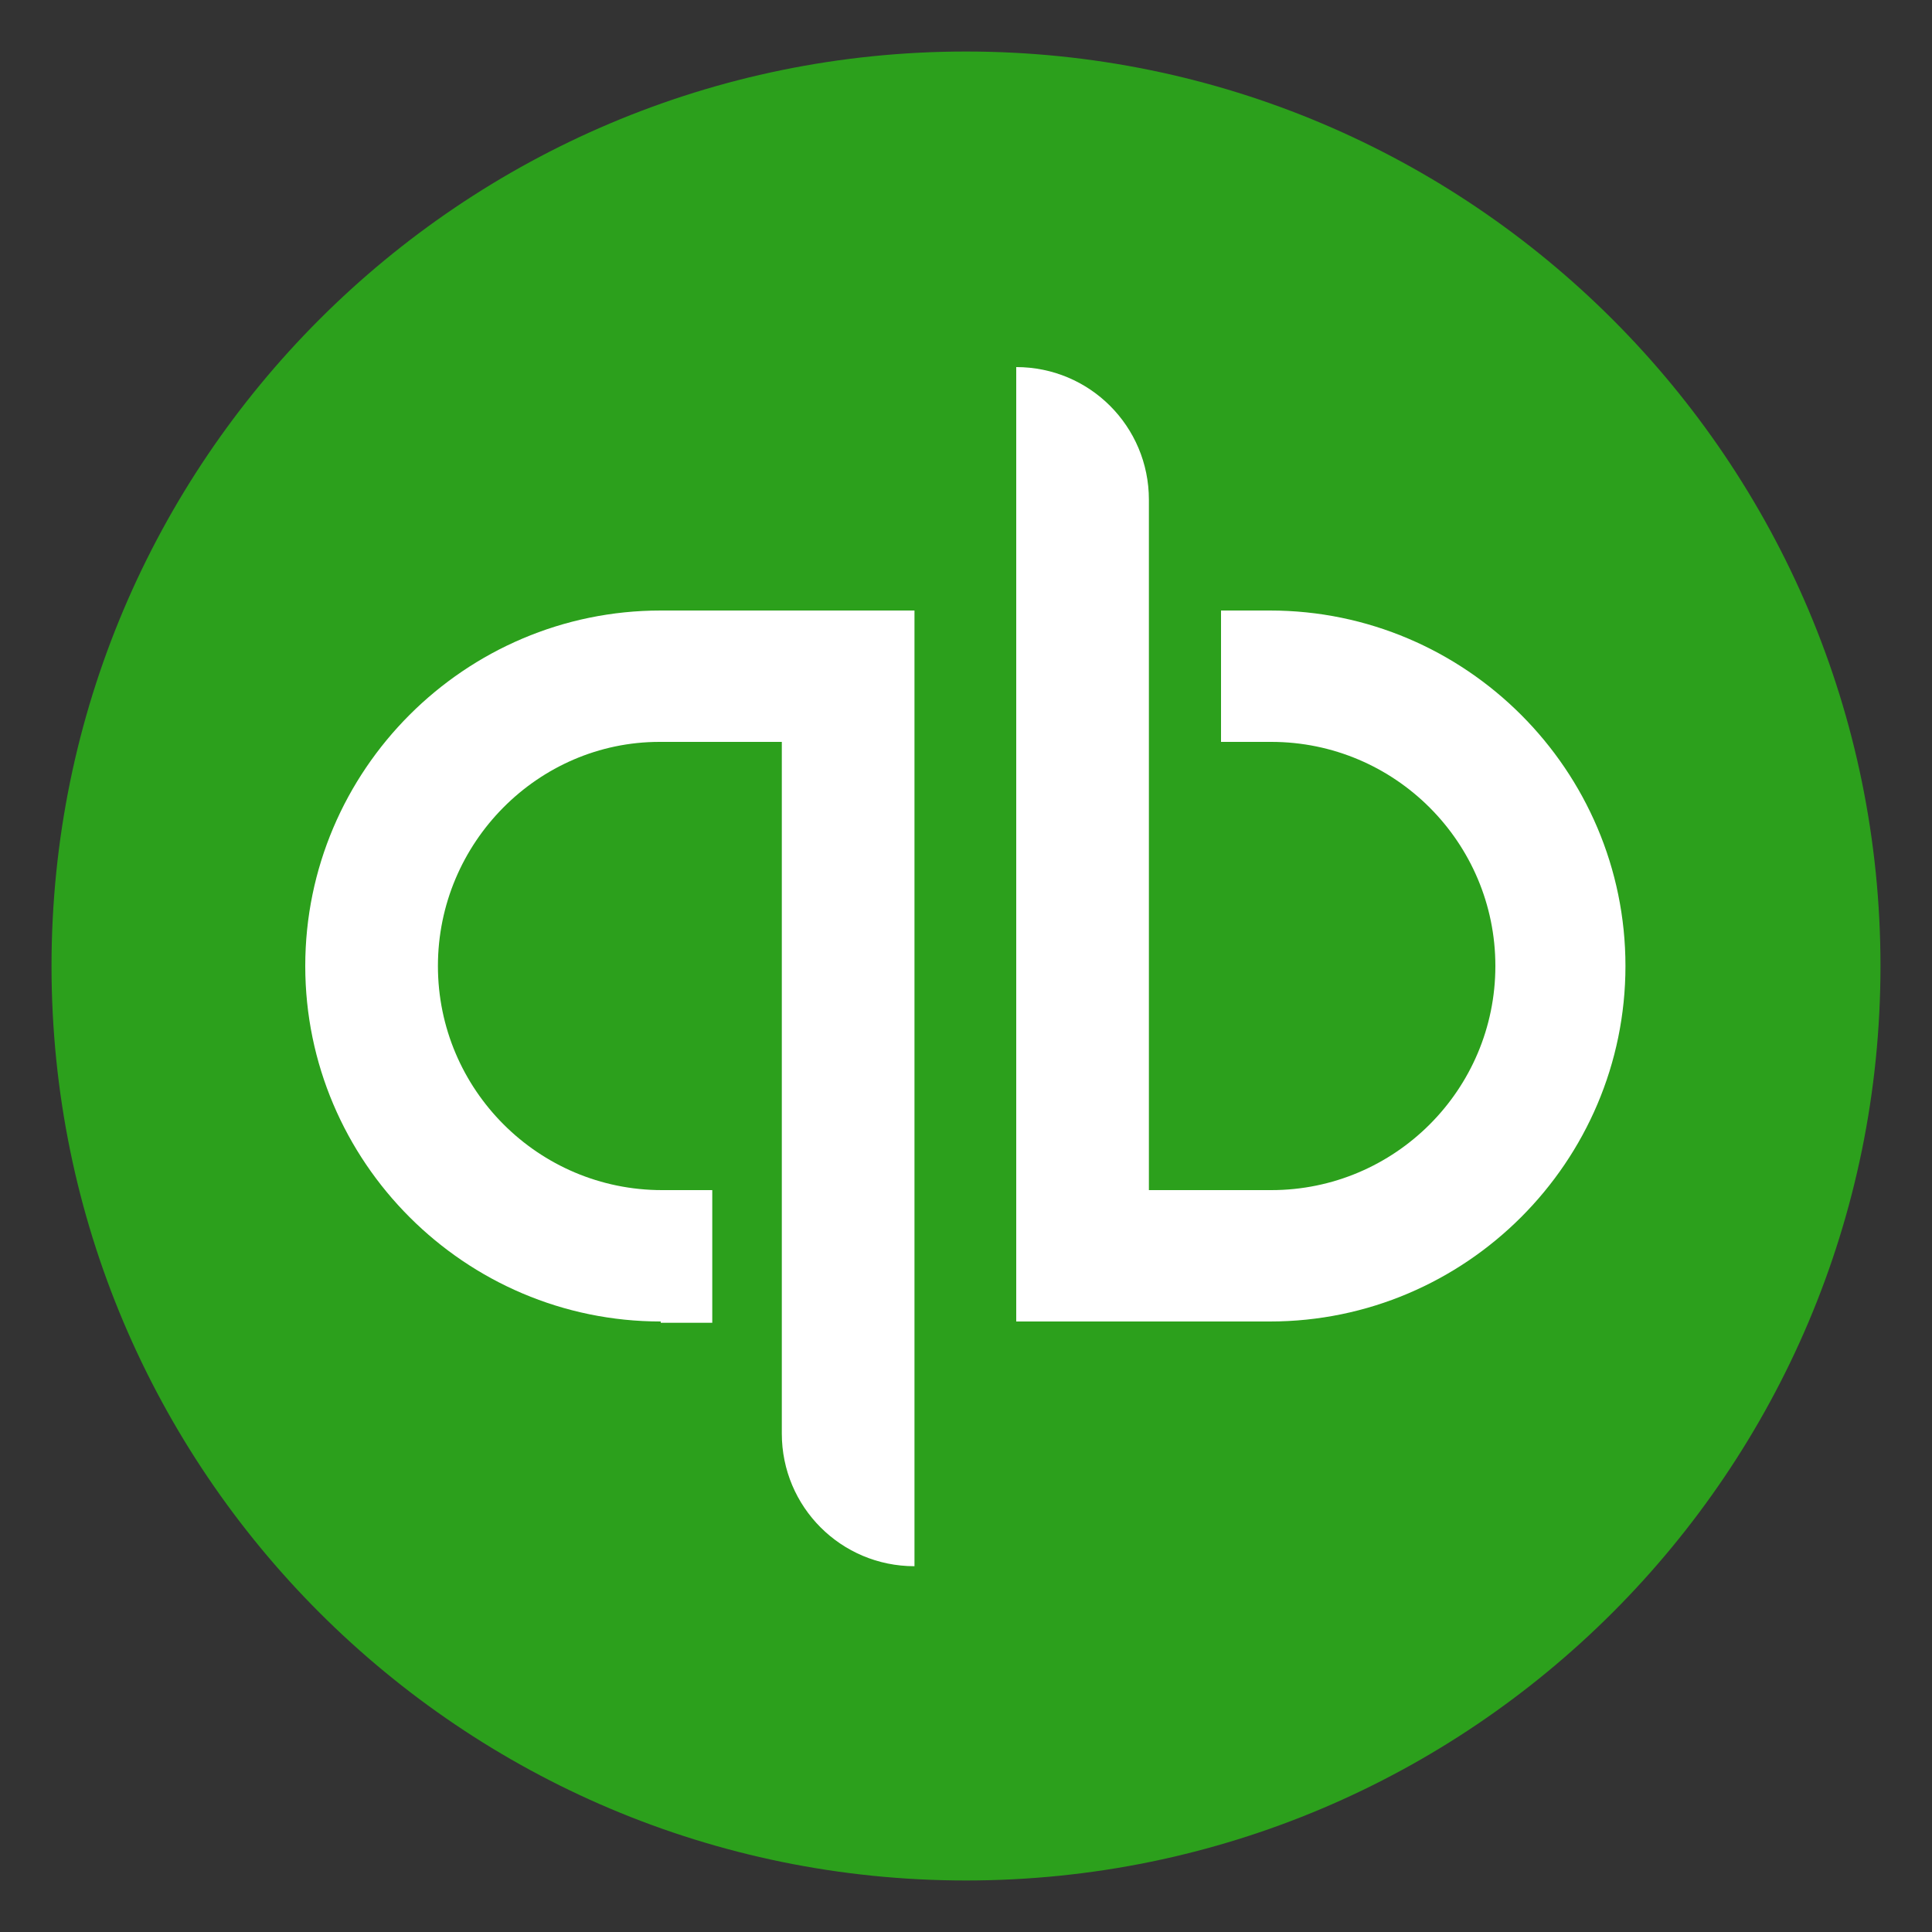
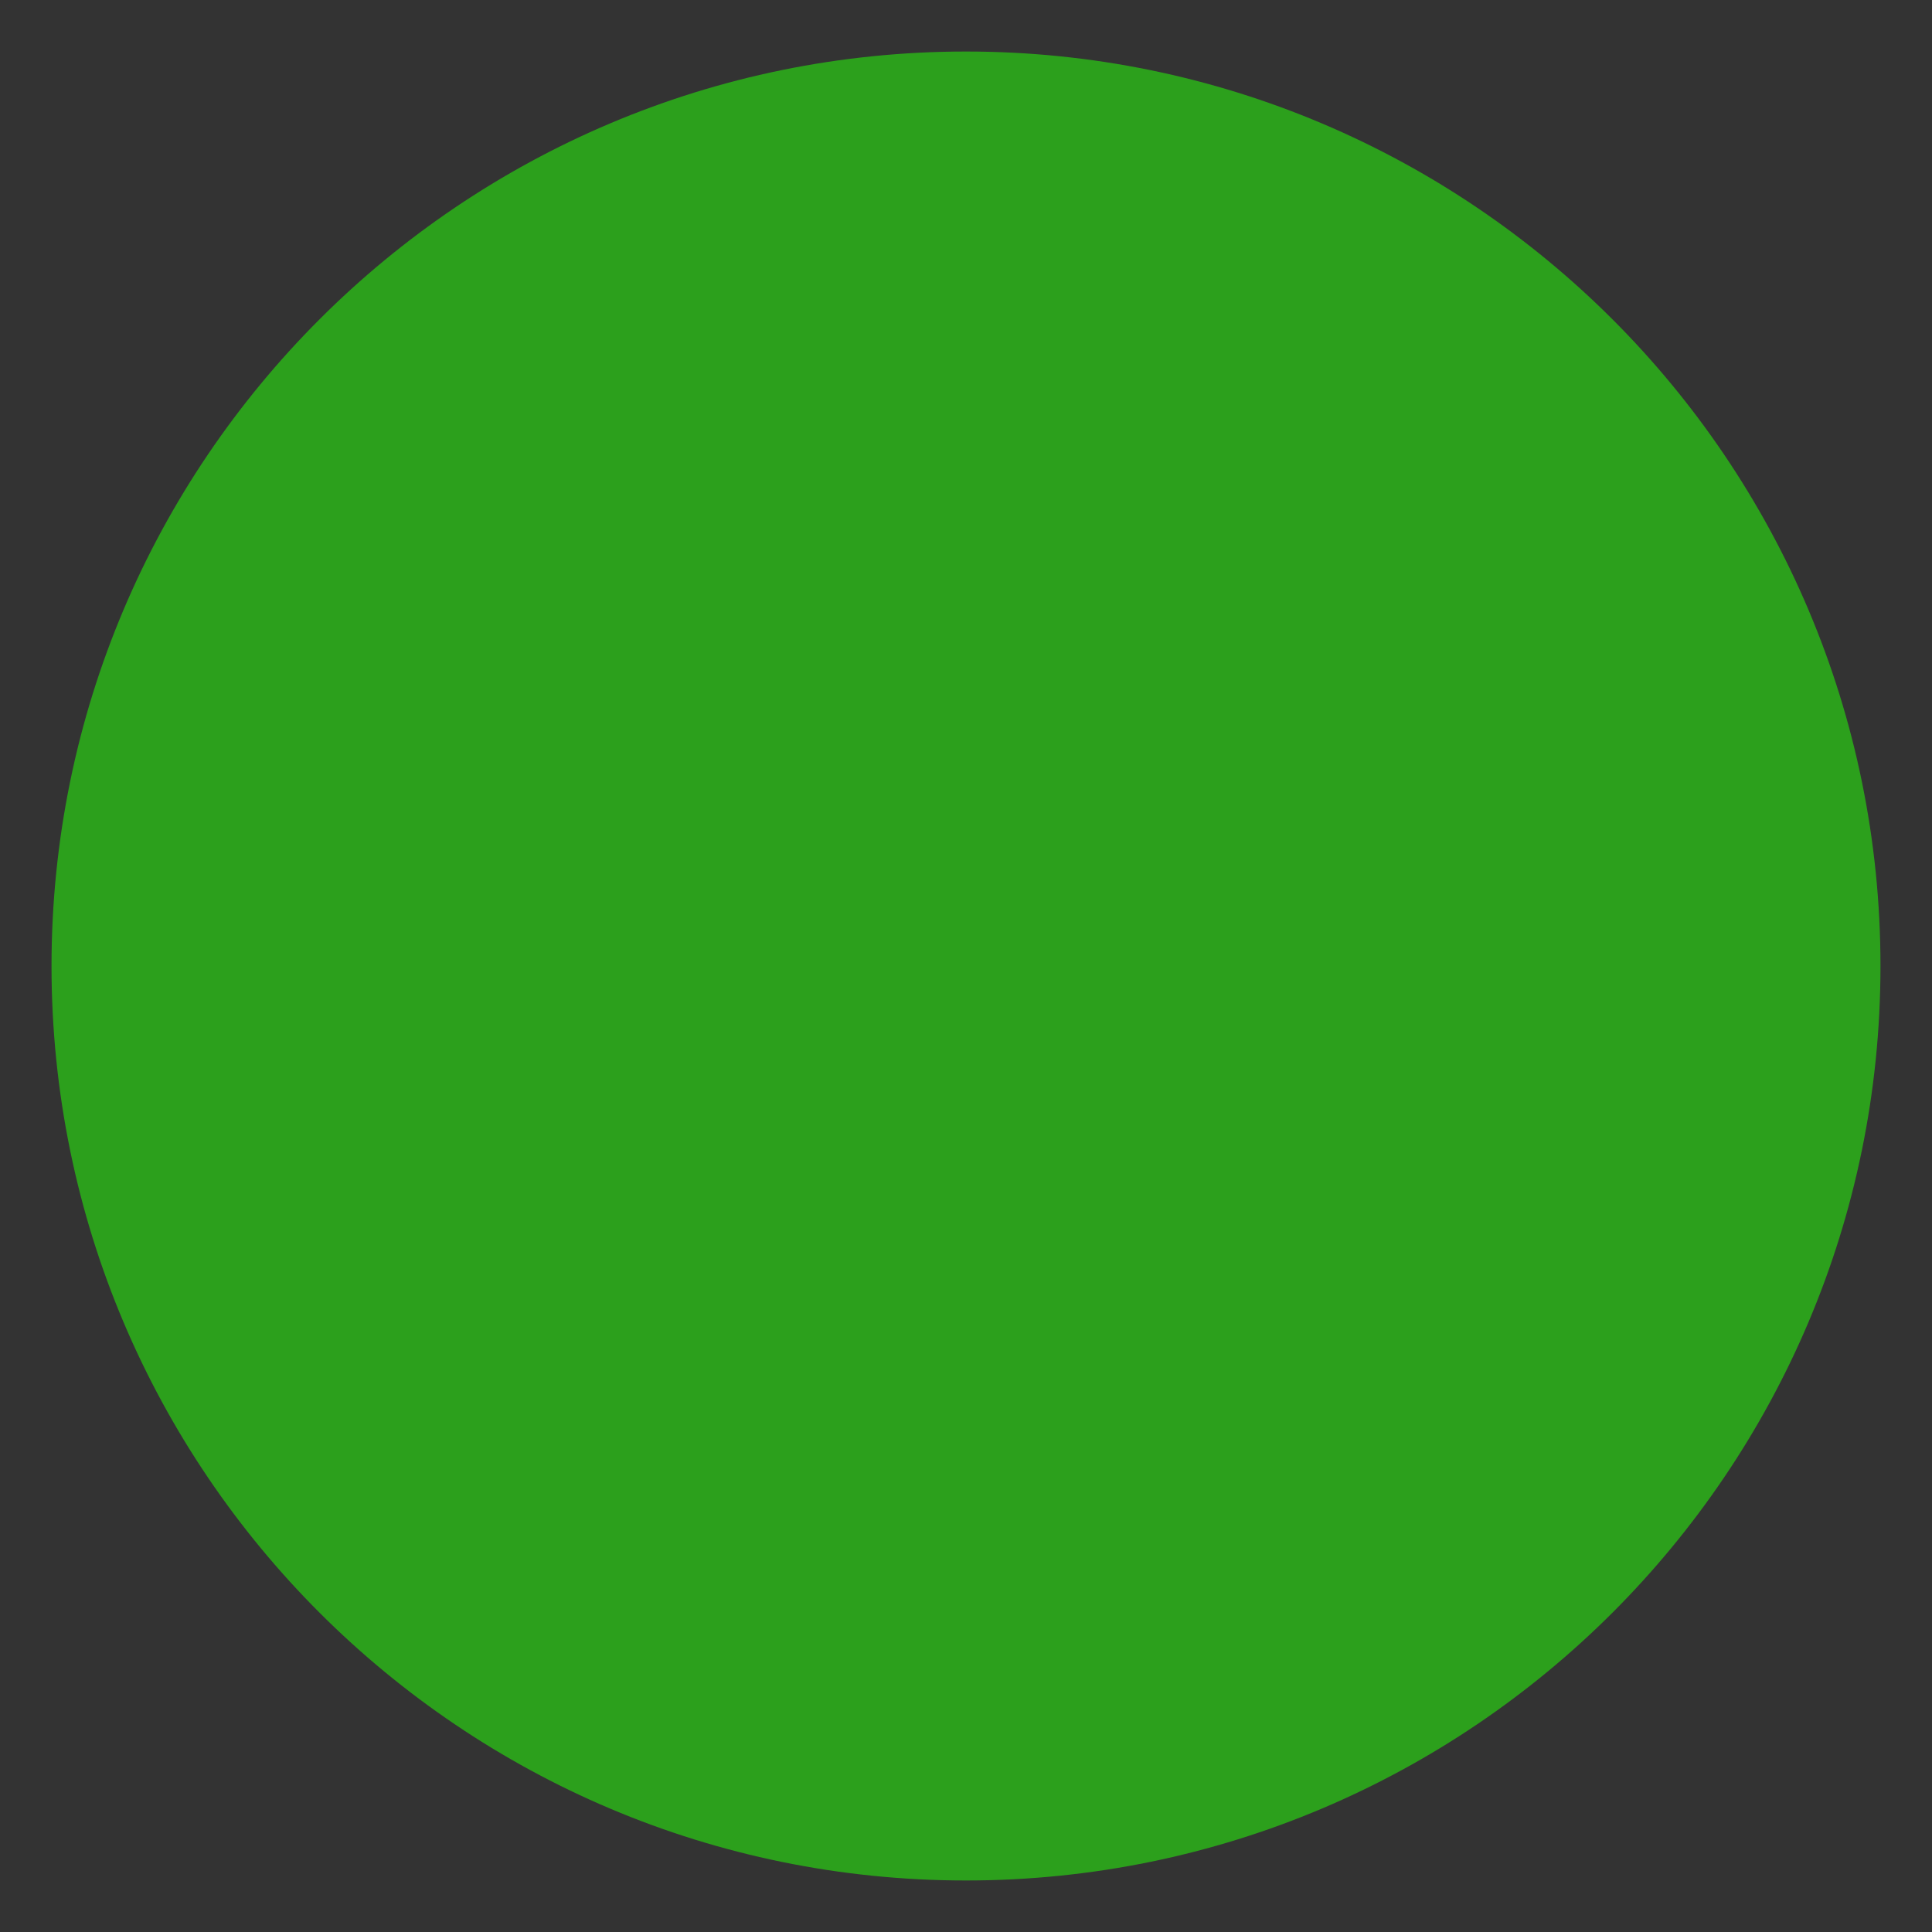
<svg xmlns="http://www.w3.org/2000/svg" version="1.1" id="Layer_1" x="0px" y="0px" viewBox="0 0 150 150" style="enable-background:new 0 0 150 150;" xml:space="preserve">
  <rect x="0" y="0" width="150" height="150" fill="#333333" stroke="none" />
  <style type="text/css">
	.st0{fill:#2CA01C;}
	.st1{fill-rule:evenodd;clip-rule:evenodd;fill:#FFFFFF;}
</style>
  <g>
    <path class="st0" d="M75,146c39.2,0,71-31.8,71-71c0-39.2-31.8-71-71-71S4,35.8,4,75C4,114.2,35.8,146,75,146z" />
-     <path class="st1" d="M94.7,47.4h3.9c15.2,0,27.6,12.4,27.6,27.6c0,15.2-12.4,27.6-27.6,27.6H78.9V28.5c5.7,0,10.3,4.6,10.3,10.3   v53.6h9.5c9.6,0,17.4-7.8,17.4-17.4c0-9.6-7.8-17.4-17.4-17.4h-3.9V47.4z M51.3,102.6c-15.2,0-27.6-12.4-27.6-27.6   c0-15.2,12.4-27.6,27.6-27.6h19.7v74.2c-5.7,0-10.3-4.6-10.3-10.3V57.6h-9.5C41.8,57.6,34,65.4,34,75s7.8,17.4,17.4,17.4h3.9v10.3   H51.3z" />
  </g>
</svg>